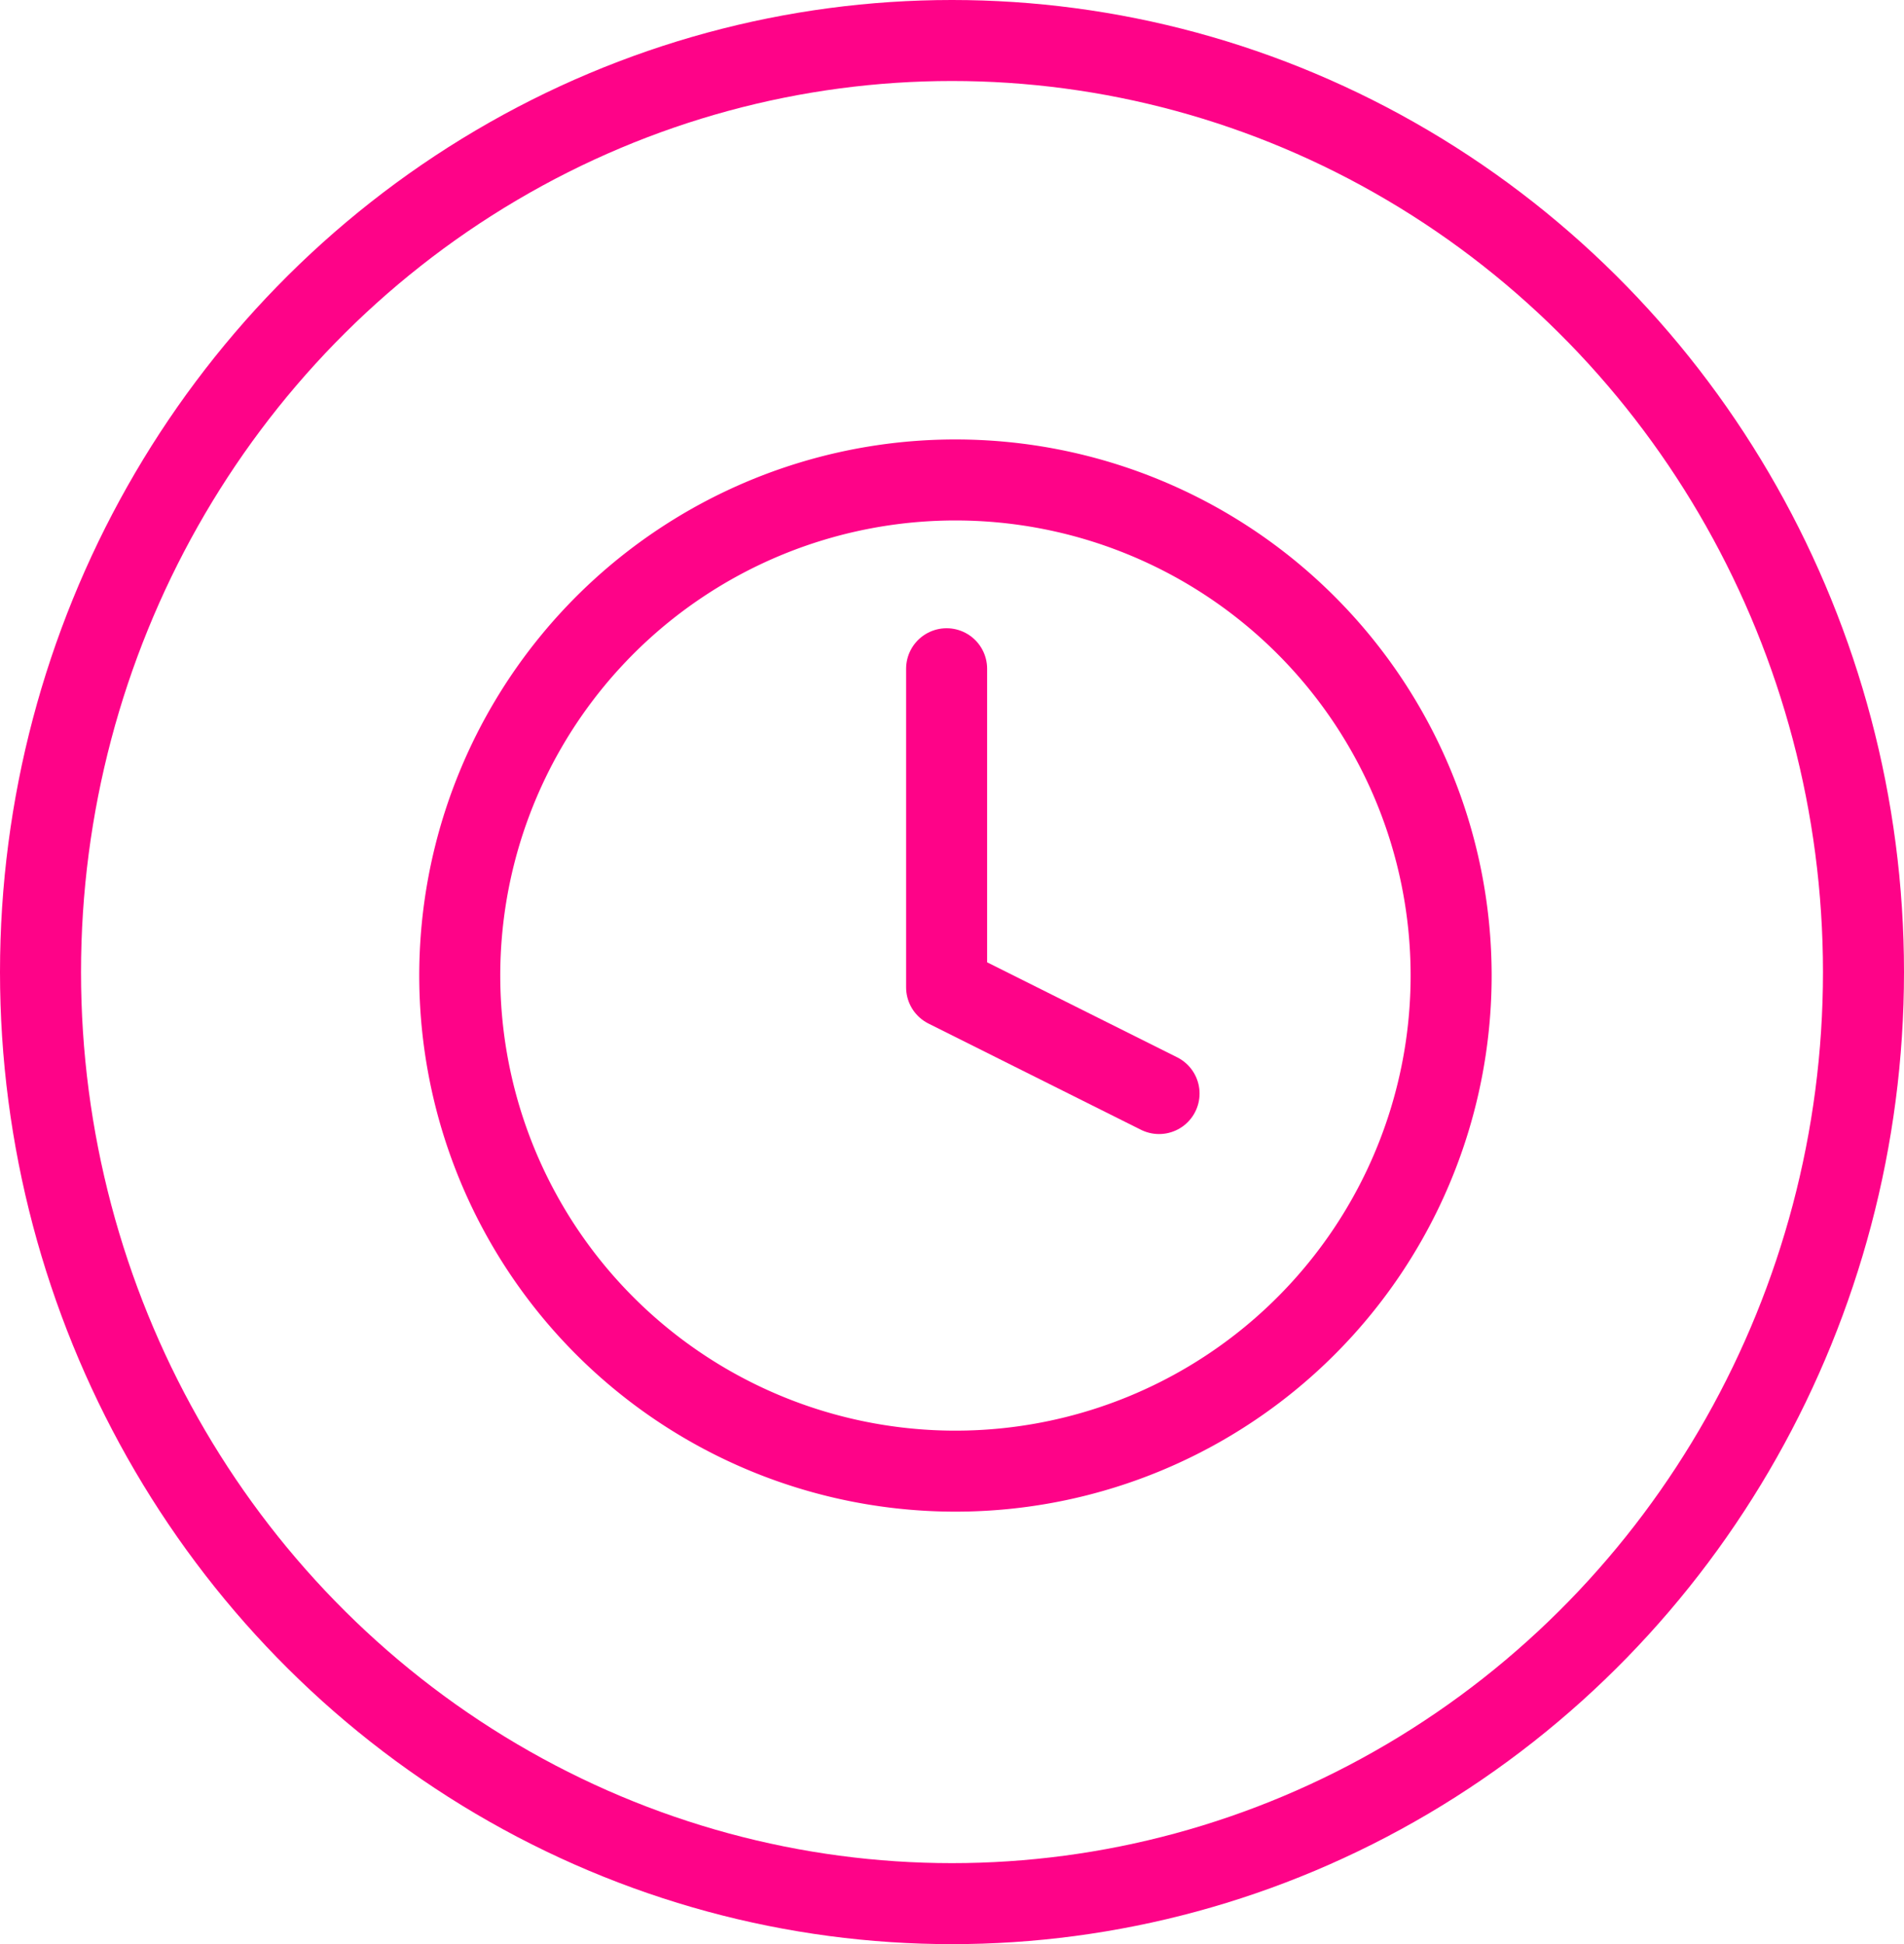
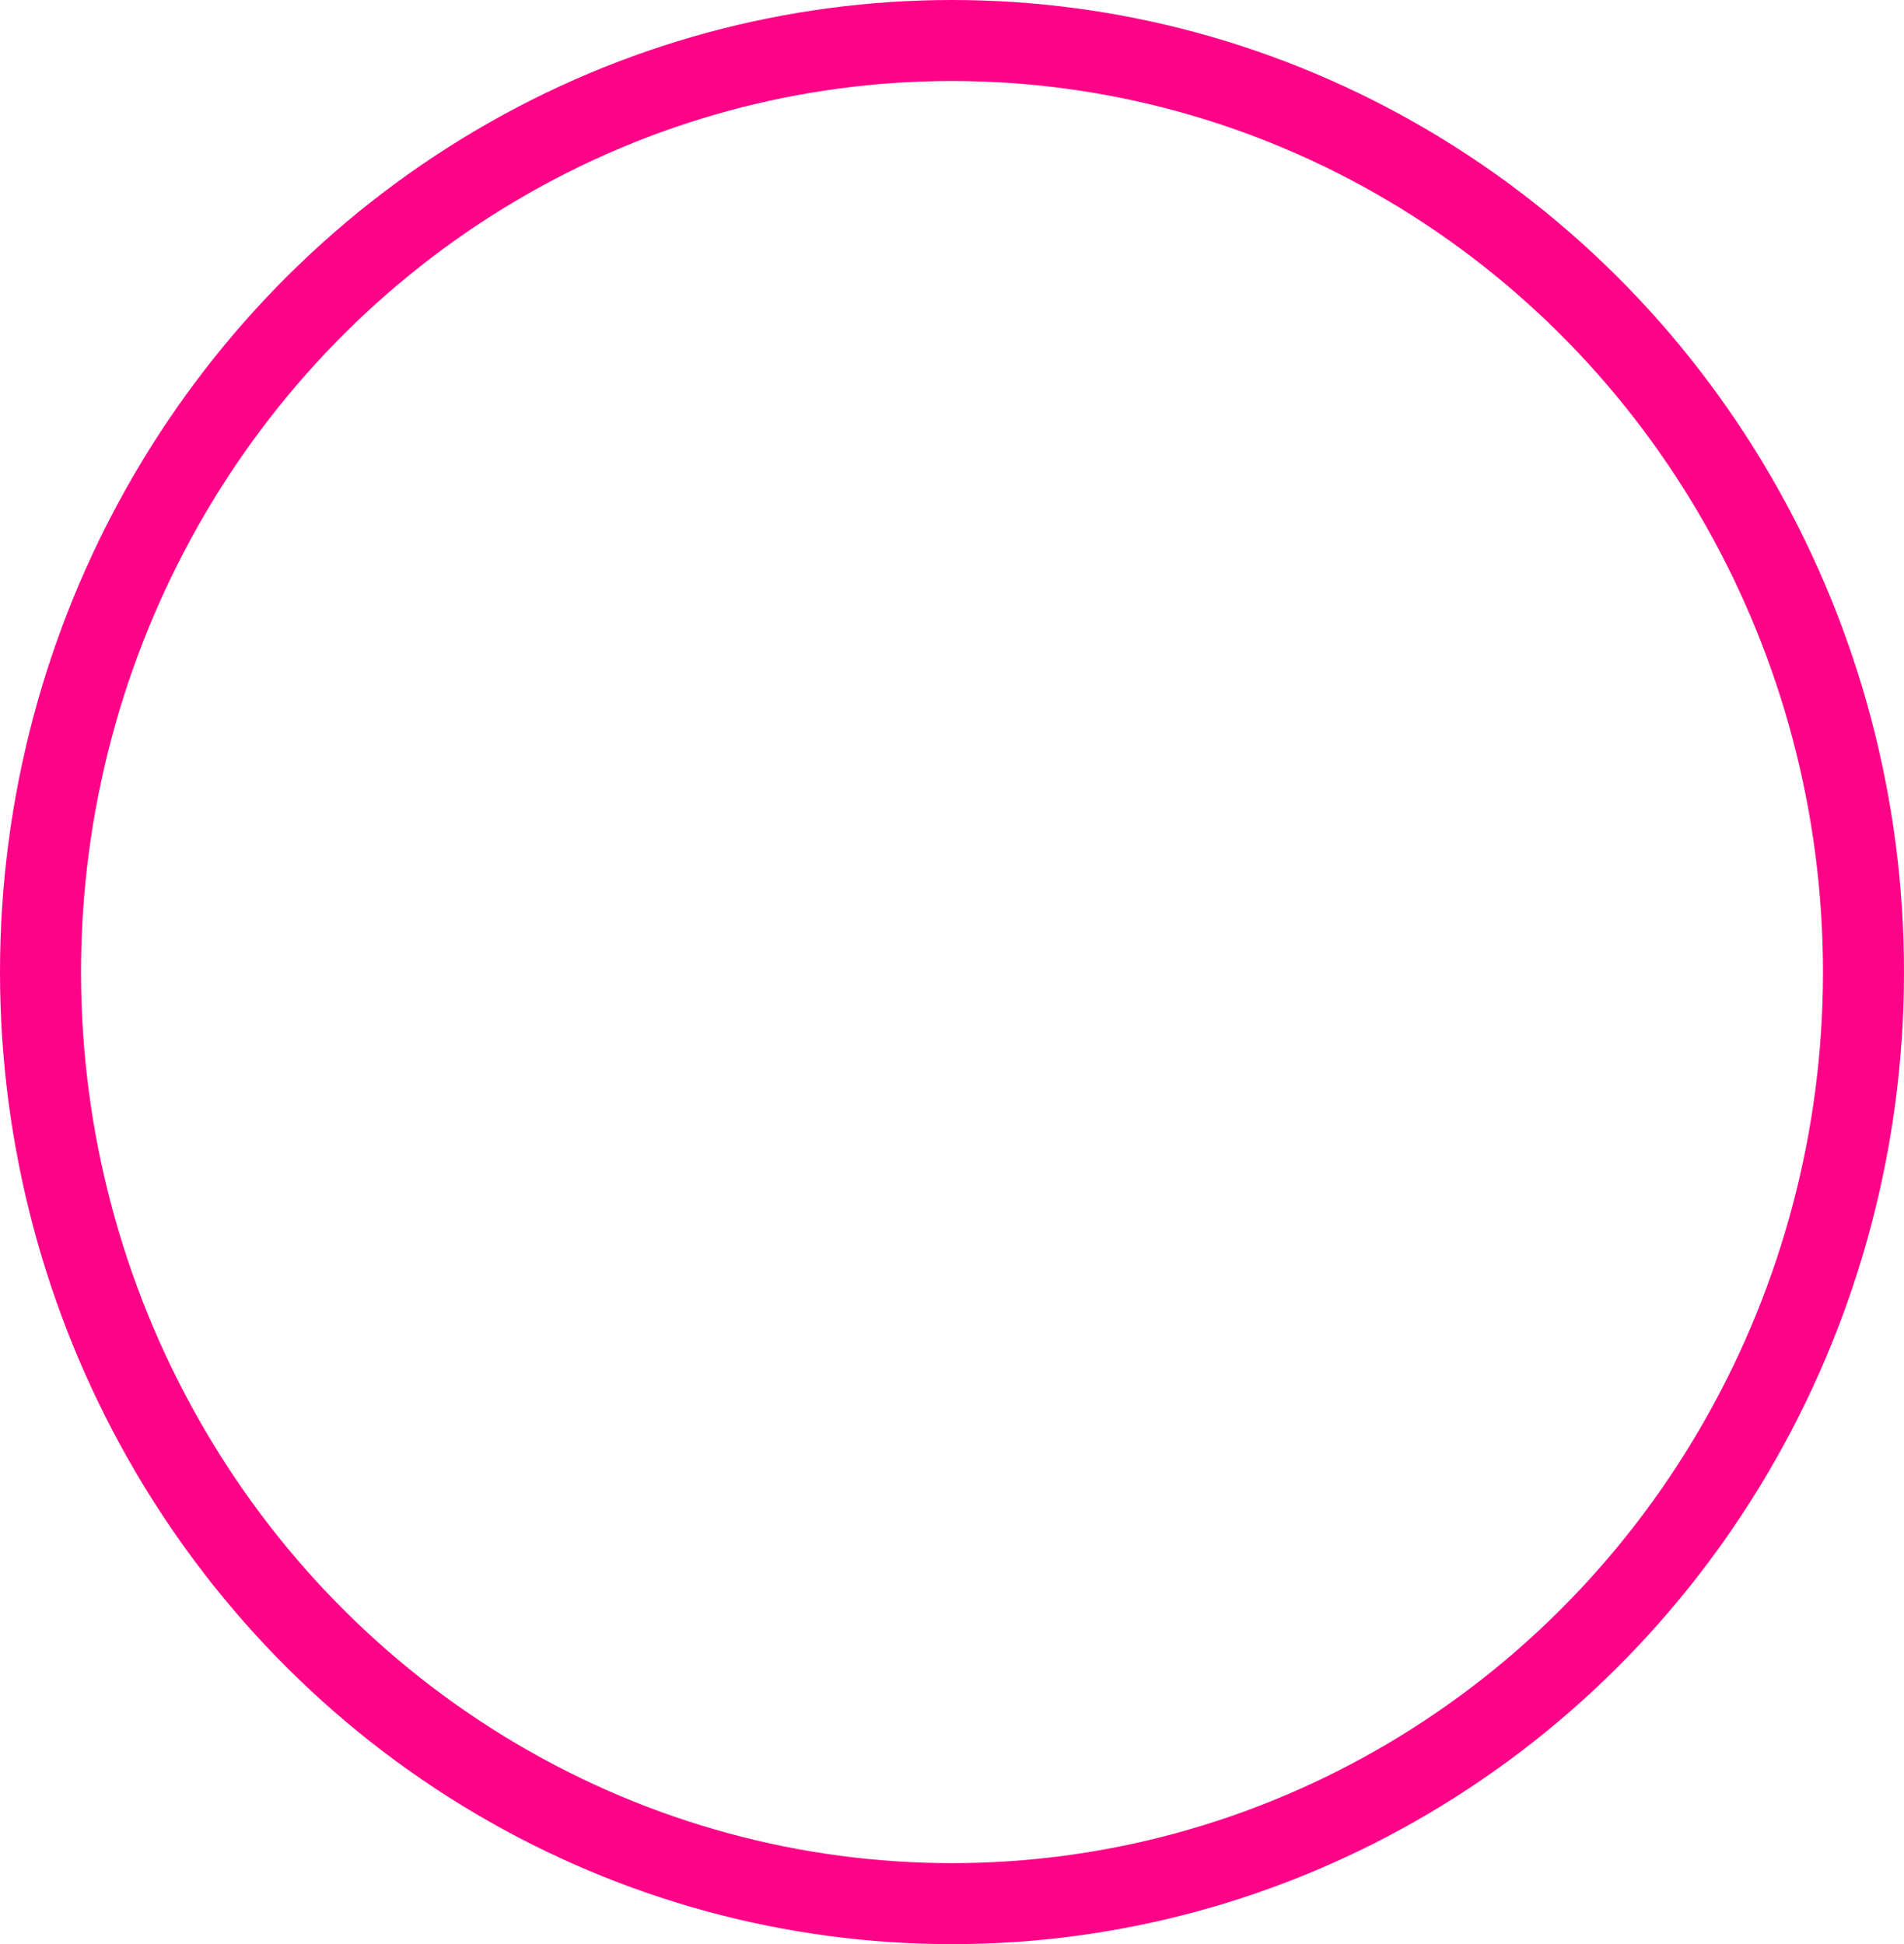
<svg xmlns="http://www.w3.org/2000/svg" width="47" height="48" viewBox="0 0 47 48">
  <g id="Grupo_485" data-name="Grupo 485" transform="translate(-0.012 0.488)">
    <g id="Icon_feather-clock" data-name="Icon feather-clock" transform="translate(11.362 11.362)">
-       <path id="Trazado_211" data-name="Trazado 211" d="M27.471,15.236A12.236,12.236,0,1,1,15.236,3,12.236,12.236,0,0,1,27.471,15.236Z" transform="translate(-3 -3)" fill="none" stroke="#fe0388" stroke-linecap="round" stroke-linejoin="round" stroke-width="2" />
-       <path id="Trazado_212" data-name="Trazado 212" d="M18,9v7.866l5.244,2.622" transform="translate(-5.983 -4.339)" fill="none" stroke="#fe0388" stroke-linecap="round" stroke-linejoin="round" stroke-width="2" />
-     </g>
+       </g>
    <g id="Elipse_10" data-name="Elipse 10" transform="translate(0.012 -0.488)" fill="none" stroke="#fe0388" stroke-width="2">
      <ellipse cx="23.5" cy="24" rx="23.5" ry="24" stroke="none" />
      <ellipse cx="23.5" cy="24" rx="22.5" ry="23" fill="none" />
    </g>
  </g>
</svg>